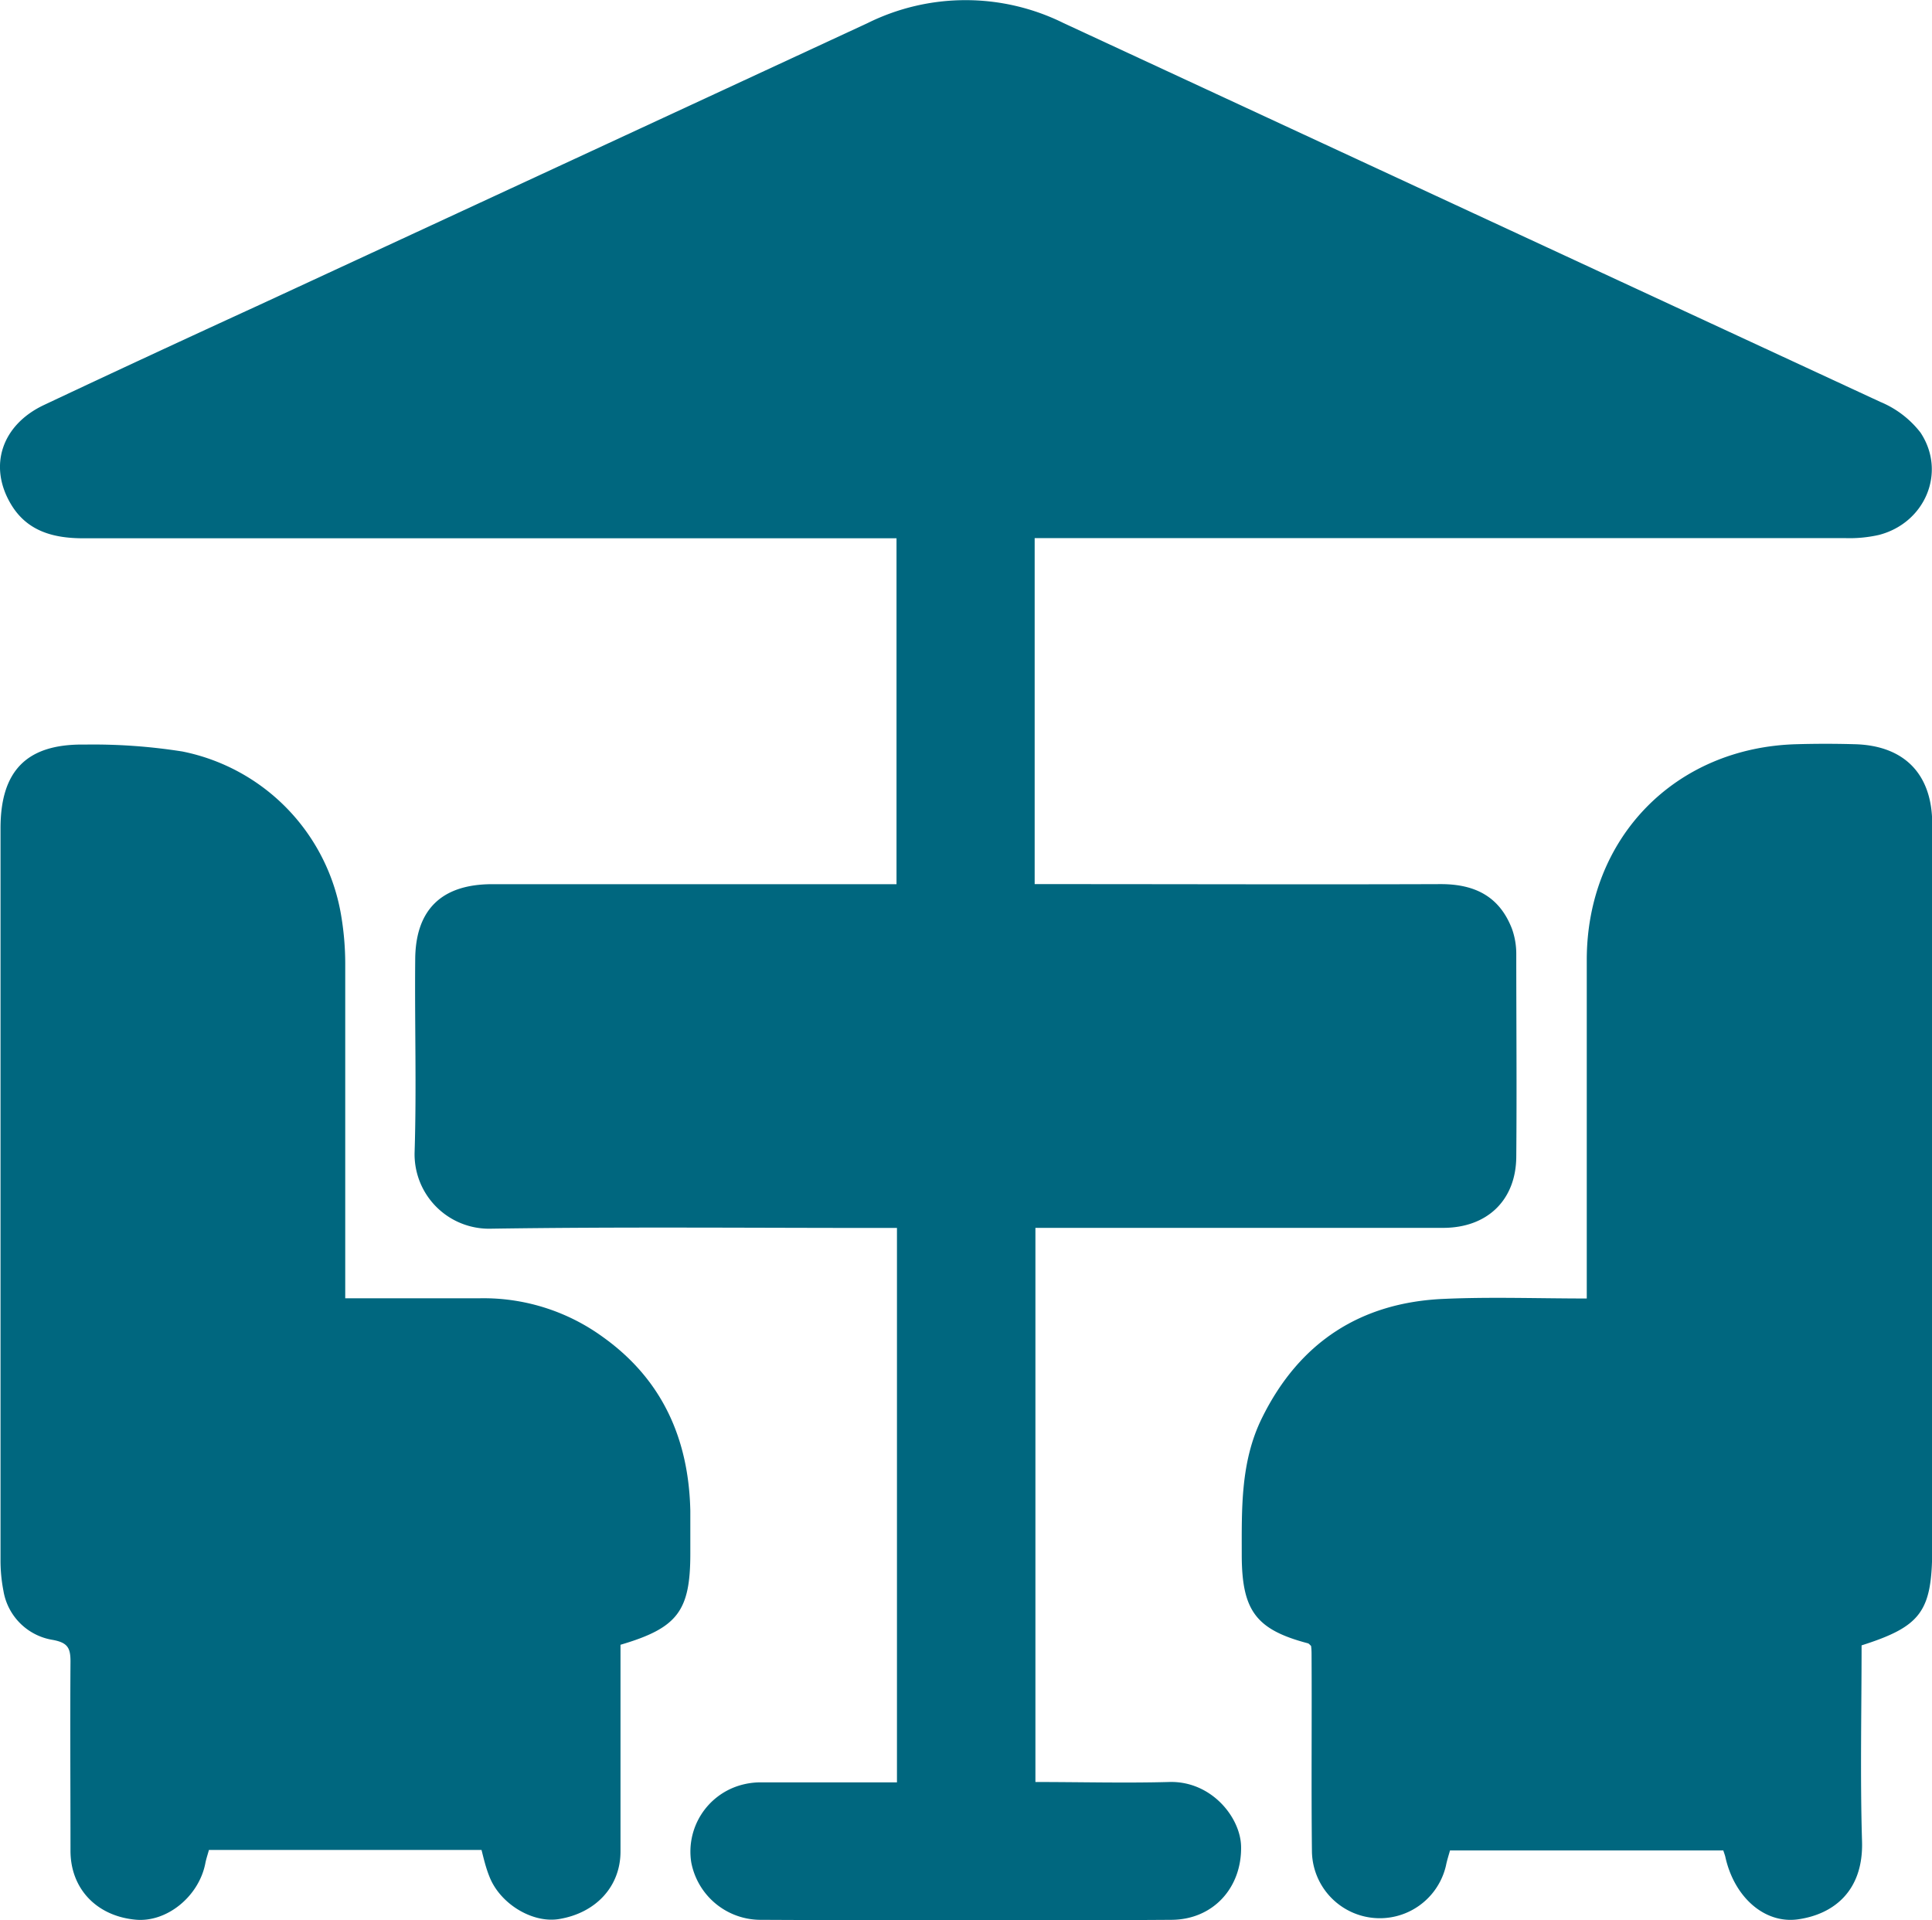
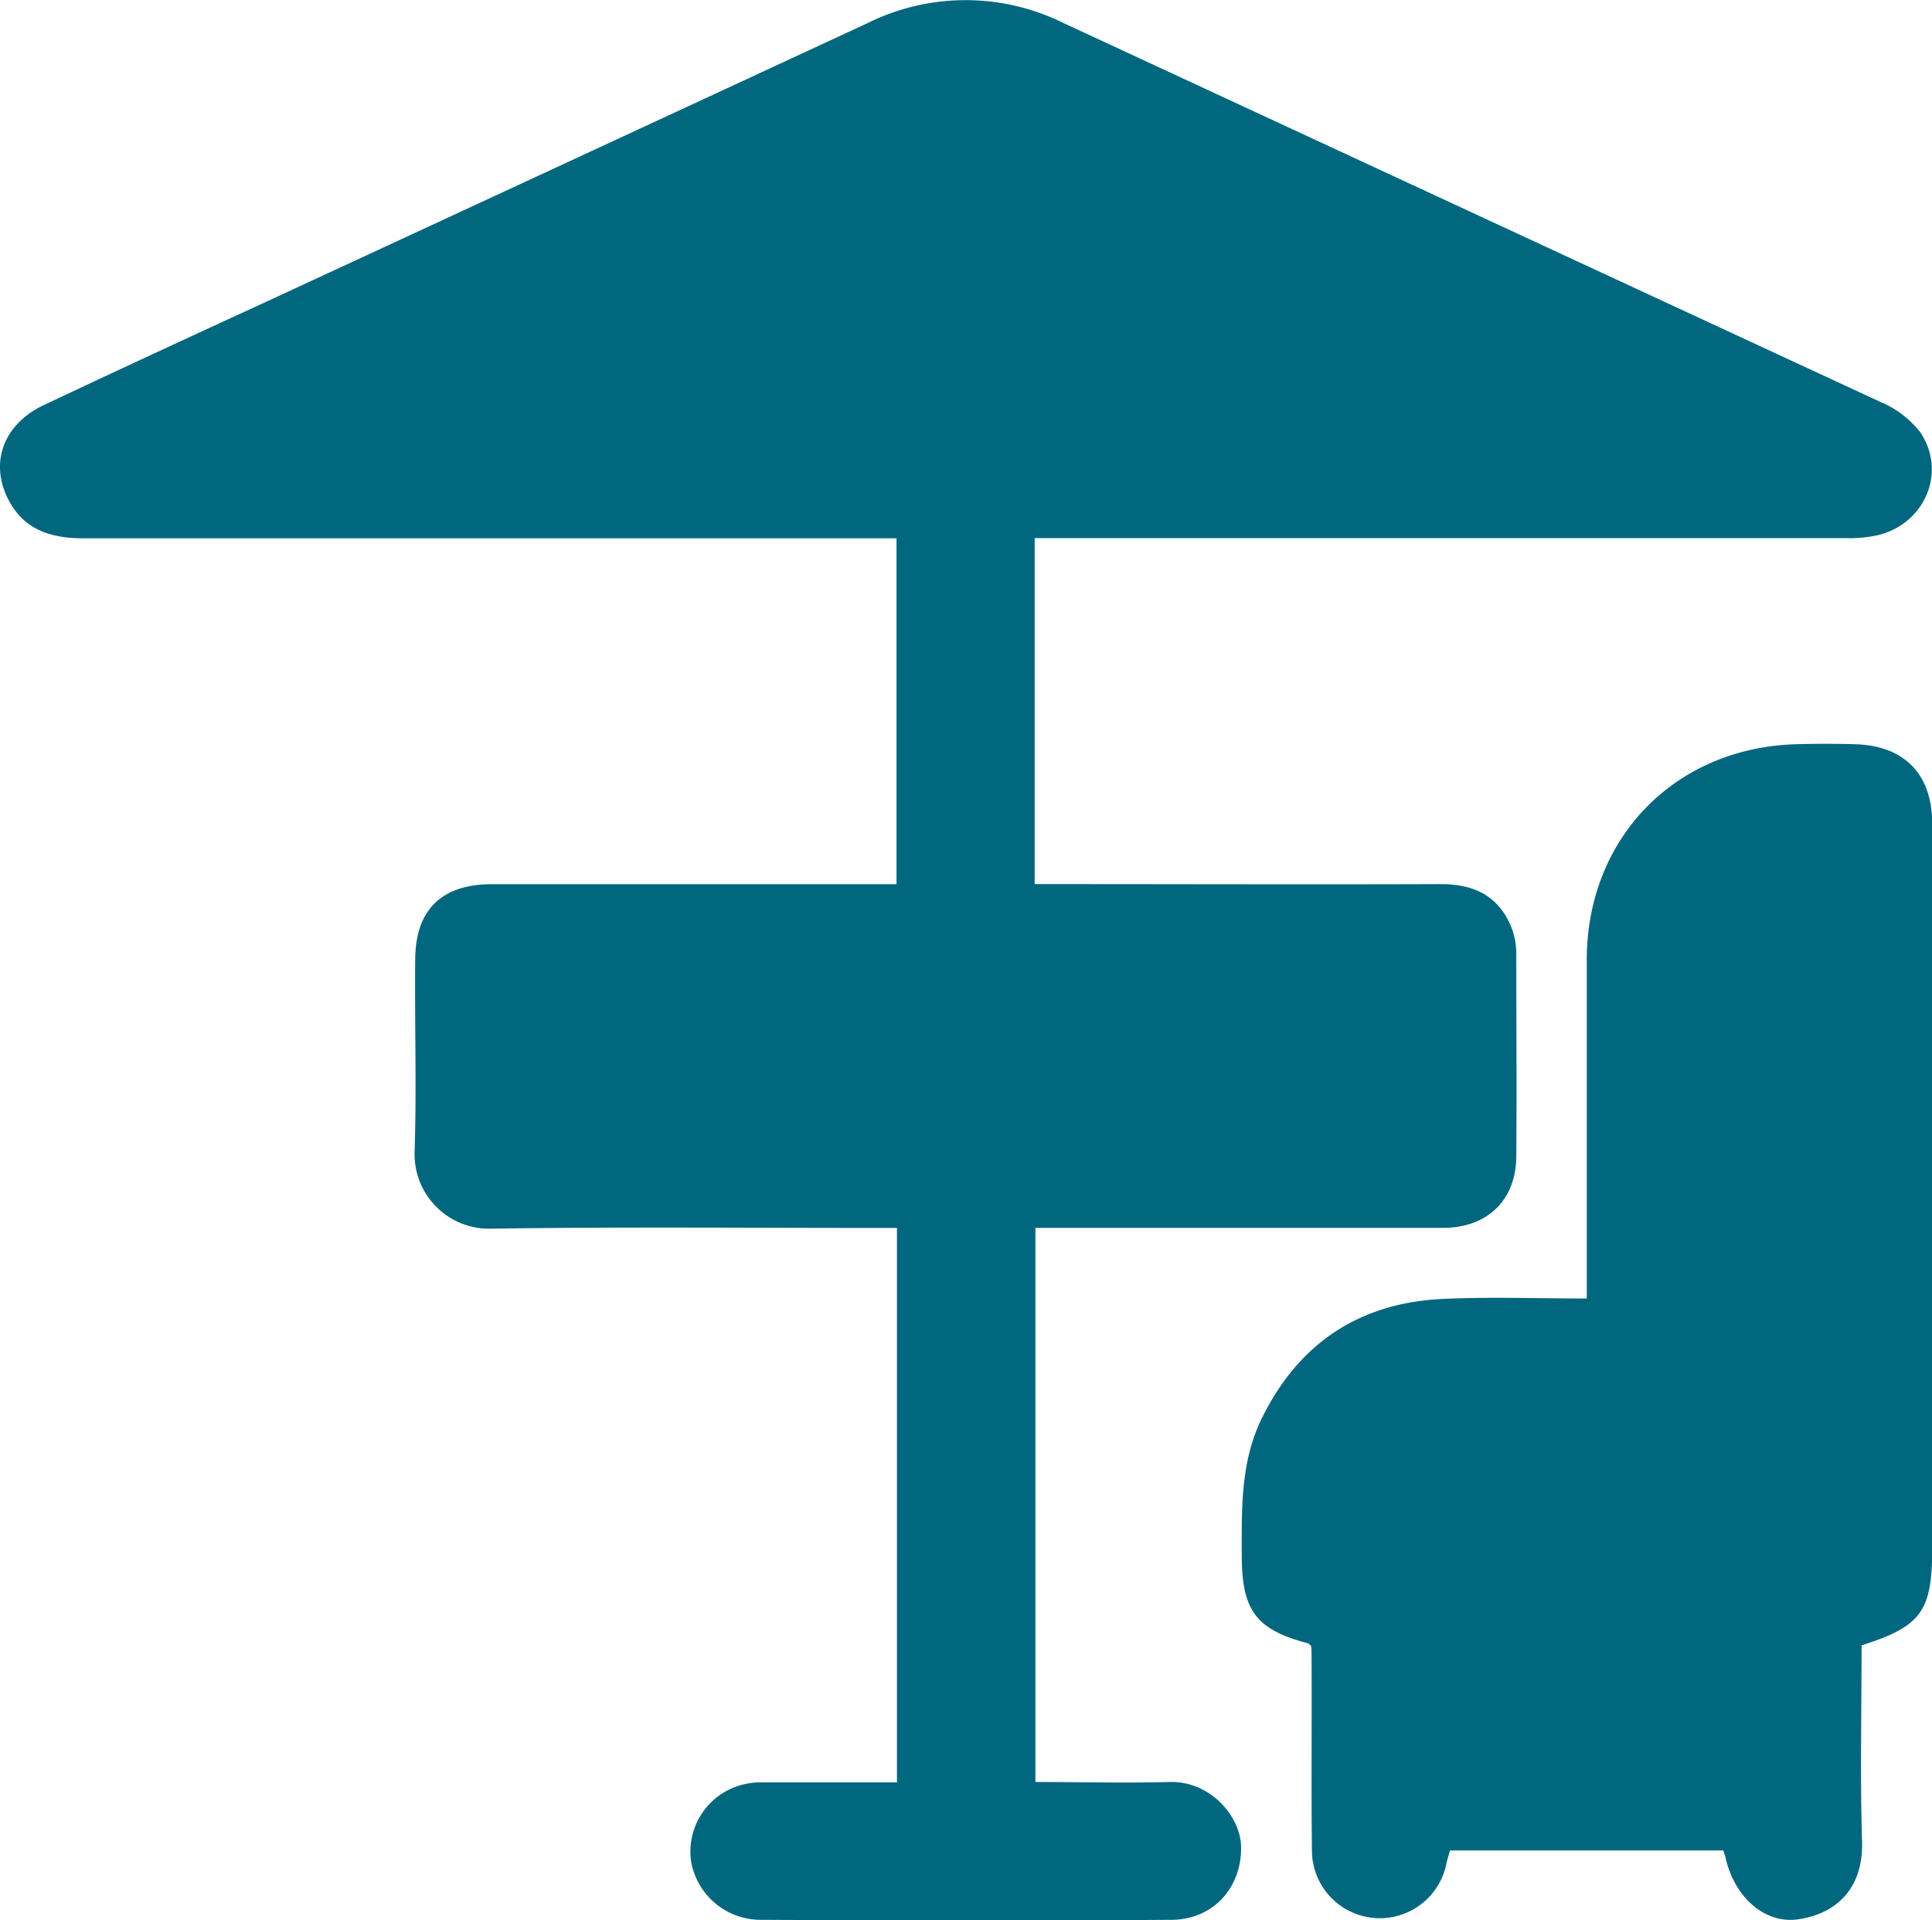
<svg xmlns="http://www.w3.org/2000/svg" viewBox="0 0 259.55 258.01">
  <defs>
    <style>.cls-1{fill:#00677f;}</style>
  </defs>
  <title>terrace-2</title>
  <g id="Livello_2" data-name="Livello 2">
    <g id="Livello_1-2" data-name="Livello 1">
      <g id="sJk7H8.tif">
        <path class="cls-1" d="M139.1,239.45c6.11,0,12,.16,17.91,0,5.73-.2,9.66,4.78,9.72,8.68.1,5.49-3.71,9.8-9.34,9.84-18.38.12-36.76.09-55.14,0a9.49,9.49,0,0,1-9.39-7.75,9.29,9.29,0,0,1,6.41-10.28,9.82,9.82,0,0,1,3.16-.44c6,0,11.94,0,18.07,0V165h-2.9c-17.21,0-34.43-.16-51.65.1A10,10,0,0,1,55.7,154.79c.27-8.58,0-17.17.08-25.76,0-6.75,3.5-10.21,10.31-10.22q25.57,0,51.15,0h3.2V72.33H11.19c-3.94,0-7.49-.91-9.67-4.5C-1.62,62.66.22,57.09,5.93,54.41c9.6-4.53,19.25-9,28.88-13.42Q75.69,22.06,116.54,3.11a29.65,29.65,0,0,1,26.36,0Q197.74,28.56,252.6,54A13.24,13.24,0,0,1,258,58.12c3.53,5.32.63,12.15-5.58,13.76a17.88,17.88,0,0,1-4.45.43q-52.77,0-105.55,0H139V118.8h2.9c17.22,0,34.44.06,51.66,0,4.59,0,7.88,1.66,9.56,6a10,10,0,0,1,.58,3.4c0,9.09.08,18.17,0,27.26-.05,5.83-3.92,9.52-9.81,9.53H139.1Z" />
        <path class="cls-1" d="M250.09,221.09c0,8.82-.2,17.57.06,26.31.21,6.73-3.86,9.85-8.65,10.51-4.46.6-8.54-3-9.72-8.43-.06-.24-.15-.47-.27-.84H194.8c-.18.65-.41,1.35-.55,2.06a9.12,9.12,0,0,1-18-1.84c-.1-8.75,0-17.5-.05-26.25,0-.5,0-1-.07-1.45-.17-.15-.28-.31-.43-.35-6.94-1.83-8.84-4.37-8.88-11.71,0-6.34-.19-12.68,2.72-18.57,5-10.15,13.24-15.53,24.47-16,6.29-.28,12.6-.05,19.16-.05V129c0-16.39,11.86-28.57,28.21-29q3.87-.11,7.73,0c6.7.15,10.46,4,10.47,10.68q0,19.24,0,38.5v59C259.55,216.52,258.1,218.54,250.09,221.09Z" />
-         <path class="cls-1" d="M64.69,248.58H28.07c-.16.59-.37,1.19-.49,1.82-.88,4.47-5.25,8-9.47,7.54-5.16-.52-8.62-4.16-8.64-9.21,0-8.5-.06-17,0-25.5,0-1.81-.4-2.5-2.35-2.87a8,8,0,0,1-6.66-6.61,21.25,21.25,0,0,1-.39-4.22q0-49.11,0-98.24c0-7.75,3.54-11.36,11.31-11.24a76.55,76.55,0,0,1,13.13.93,27,27,0,0,1,21.36,22.27,39,39,0,0,1,.51,6.2c0,14,0,28,0,42v3c6.17,0,12.13,0,18.09,0A27.26,27.26,0,0,1,81,179.66C89,185.38,92.53,193.39,92.74,203c0,1.92,0,3.83,0,5.75,0,7.73-1.71,10-9.38,12.26,0,.77,0,1.64,0,2.52,0,8.42,0,16.83,0,25.25,0,4.77-3.38,8.3-8.29,9.09-3.56.57-7.9-2.06-9.32-5.71C65.28,251,65,249.82,64.69,248.58Z" />
      </g>
    </g>
  </g>
</svg>